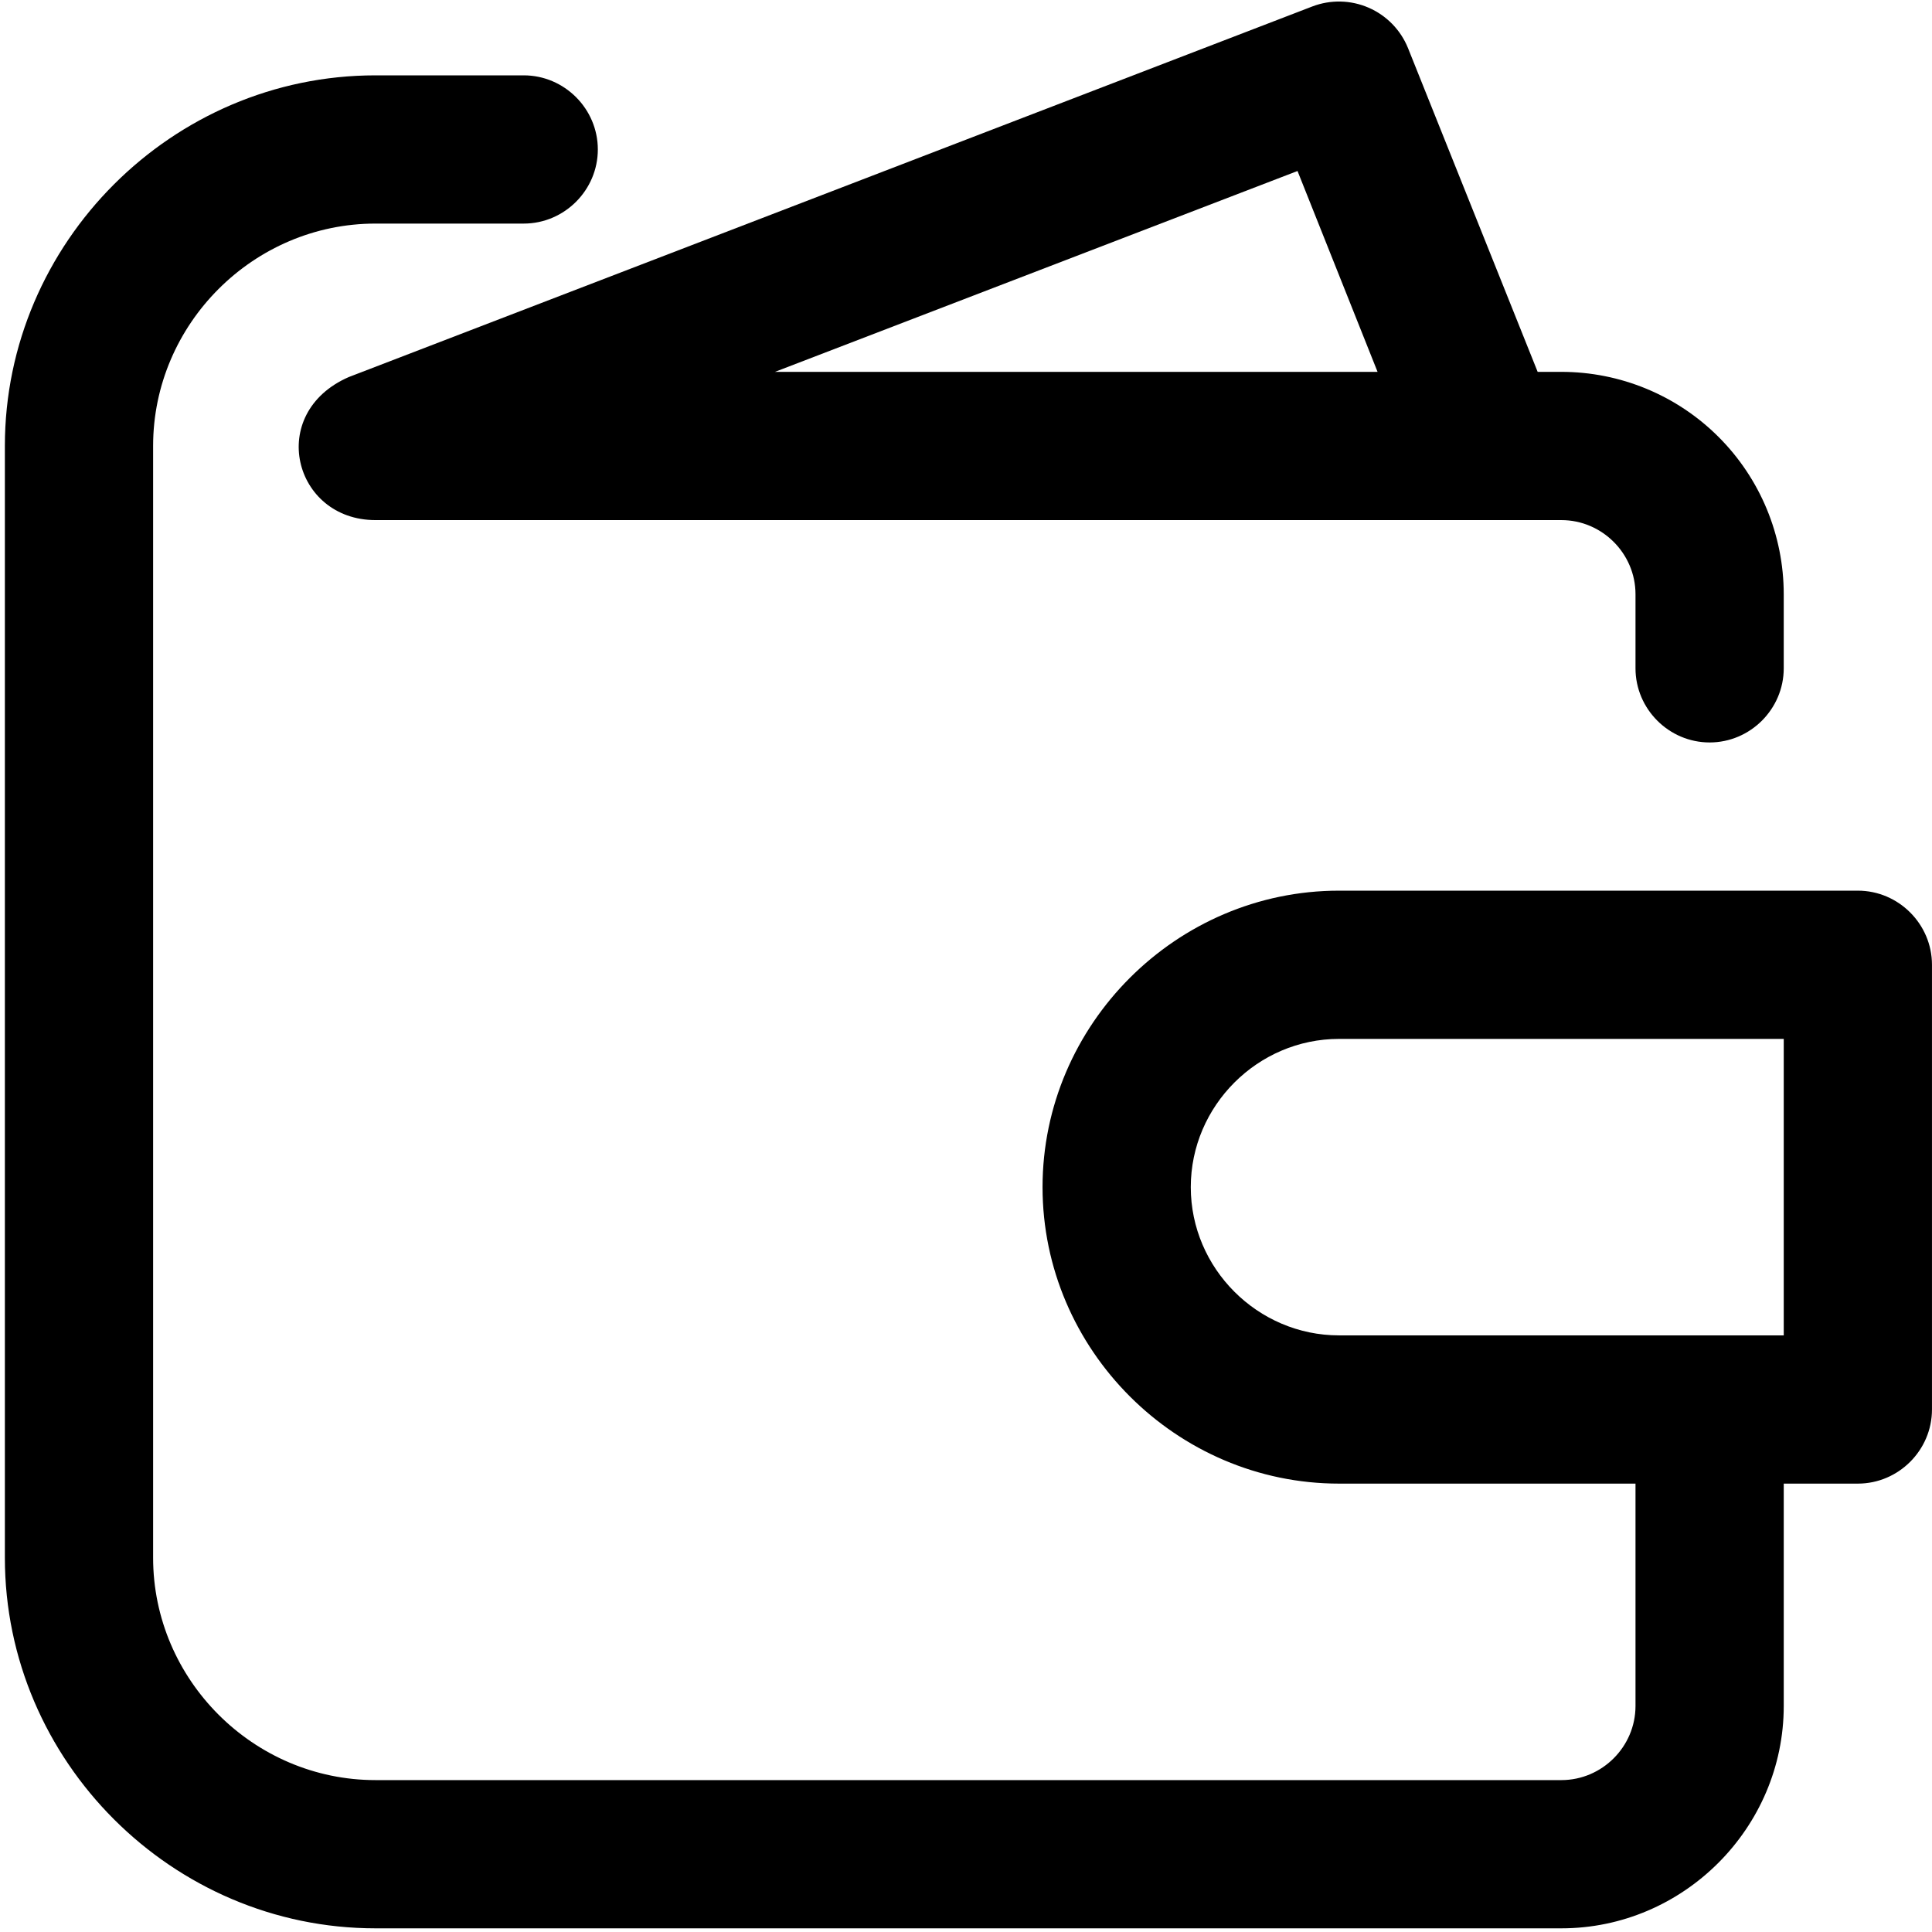
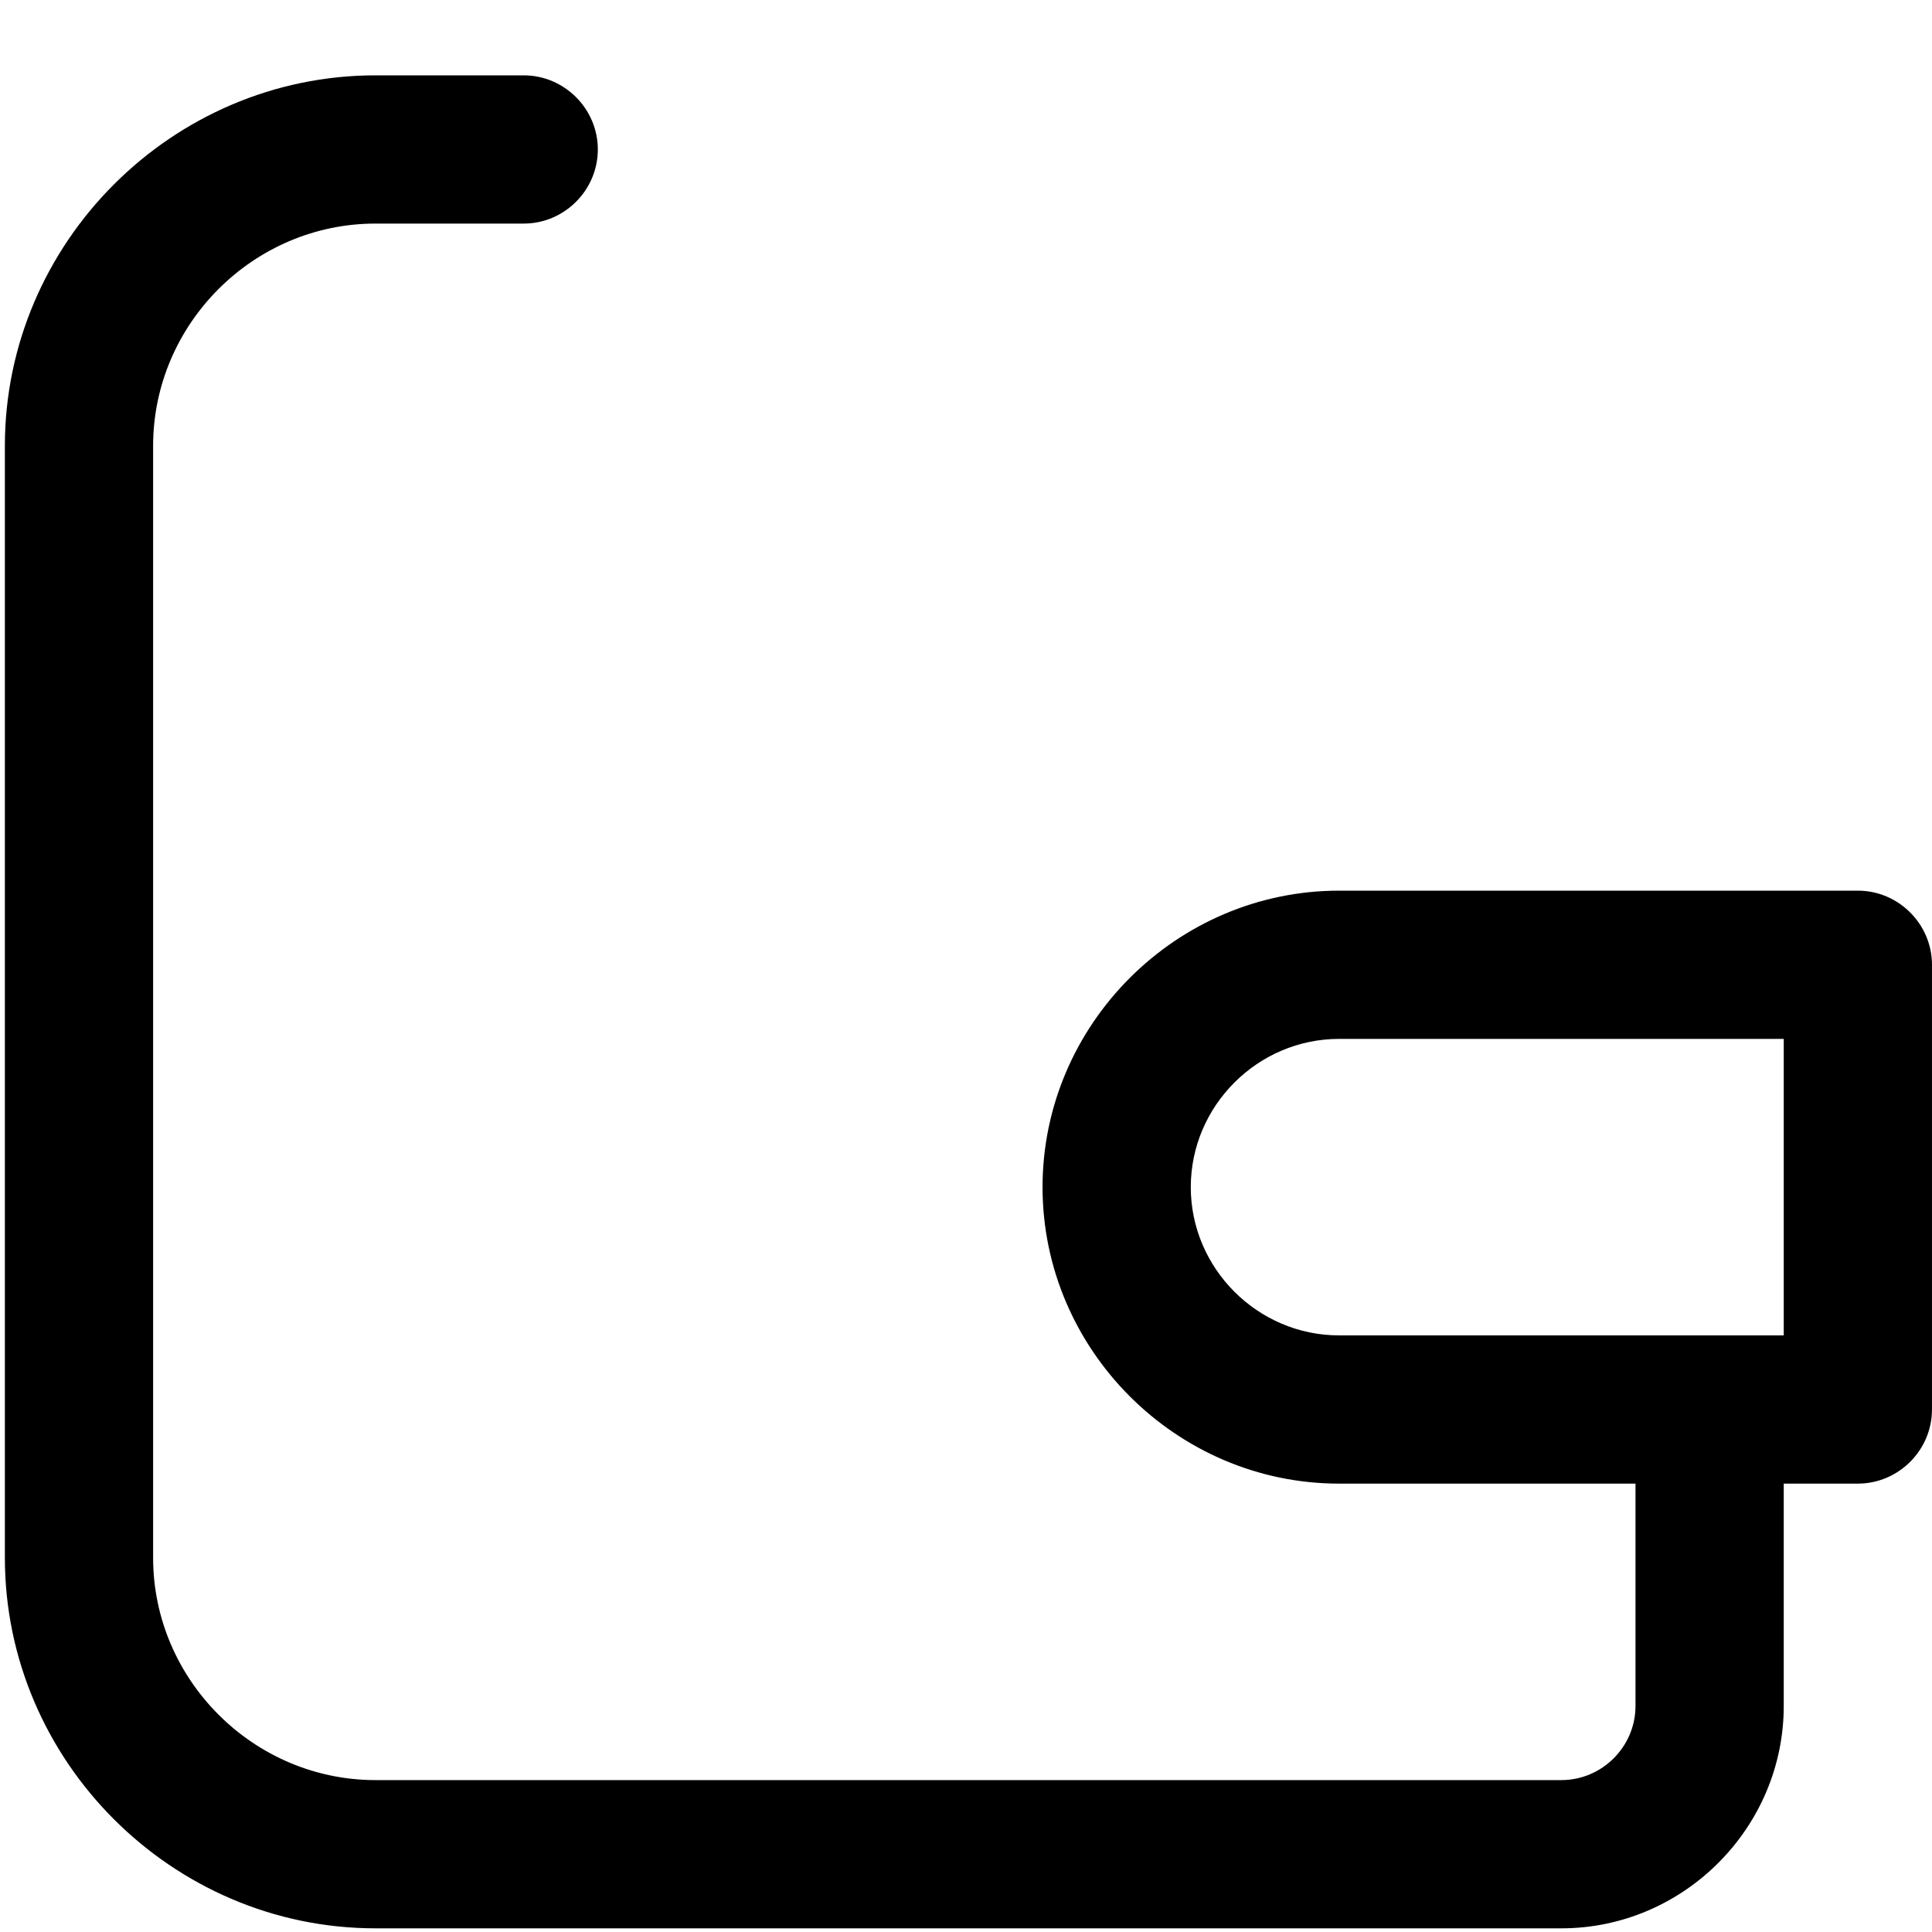
<svg xmlns="http://www.w3.org/2000/svg" fill="none" viewBox="0 0 374 374" height="374" width="374">
  <path fill="black" d="M359.648 172.416H259.211C227.731 172.416 201.818 198.329 201.818 229.809C201.818 261.289 227.731 287.201 259.211 287.201H316.603V330.246C316.603 338.123 310.132 344.594 302.255 344.594H72.684C49.067 344.594 29.64 325.167 29.64 301.549V86.327C29.64 62.71 49.067 43.282 72.684 43.282H101.381C109.258 43.282 115.729 36.811 115.729 28.934C115.729 21.057 109.258 14.586 101.381 14.586H72.684C33.327 14.586 0.943 46.97 0.943 86.327V301.549C0.943 340.907 33.327 373.29 72.684 373.29H302.255C325.872 373.29 345.3 353.863 345.3 330.246V287.201H359.648C367.525 287.201 373.996 280.73 373.996 272.853V186.764C373.996 178.887 367.525 172.416 359.648 172.416ZM345.3 258.505H259.211C243.471 258.505 230.514 245.549 230.514 229.809C230.514 214.069 243.471 201.112 259.211 201.112H345.3V258.505Z" />
-   <path fill="black" d="M67.518 72.99C51.506 79.977 56.8 100.682 72.684 100.682H302.255C310.132 100.682 316.603 107.153 316.603 115.03V129.378C316.603 137.255 323.074 143.726 330.951 143.726C338.828 143.726 345.299 137.255 345.299 129.378V115.03C345.299 103.614 340.764 92.665 332.692 84.593C324.619 76.52 313.671 71.985 302.255 71.985H297.663L272.554 9.284C271.133 5.79 268.399 2.992 264.939 1.489C261.479 -0.013 257.568 -0.099 254.045 1.249L67.518 72.99ZM266.671 71.985H150.02L251.175 33.102L266.671 71.985Z" />
</svg>